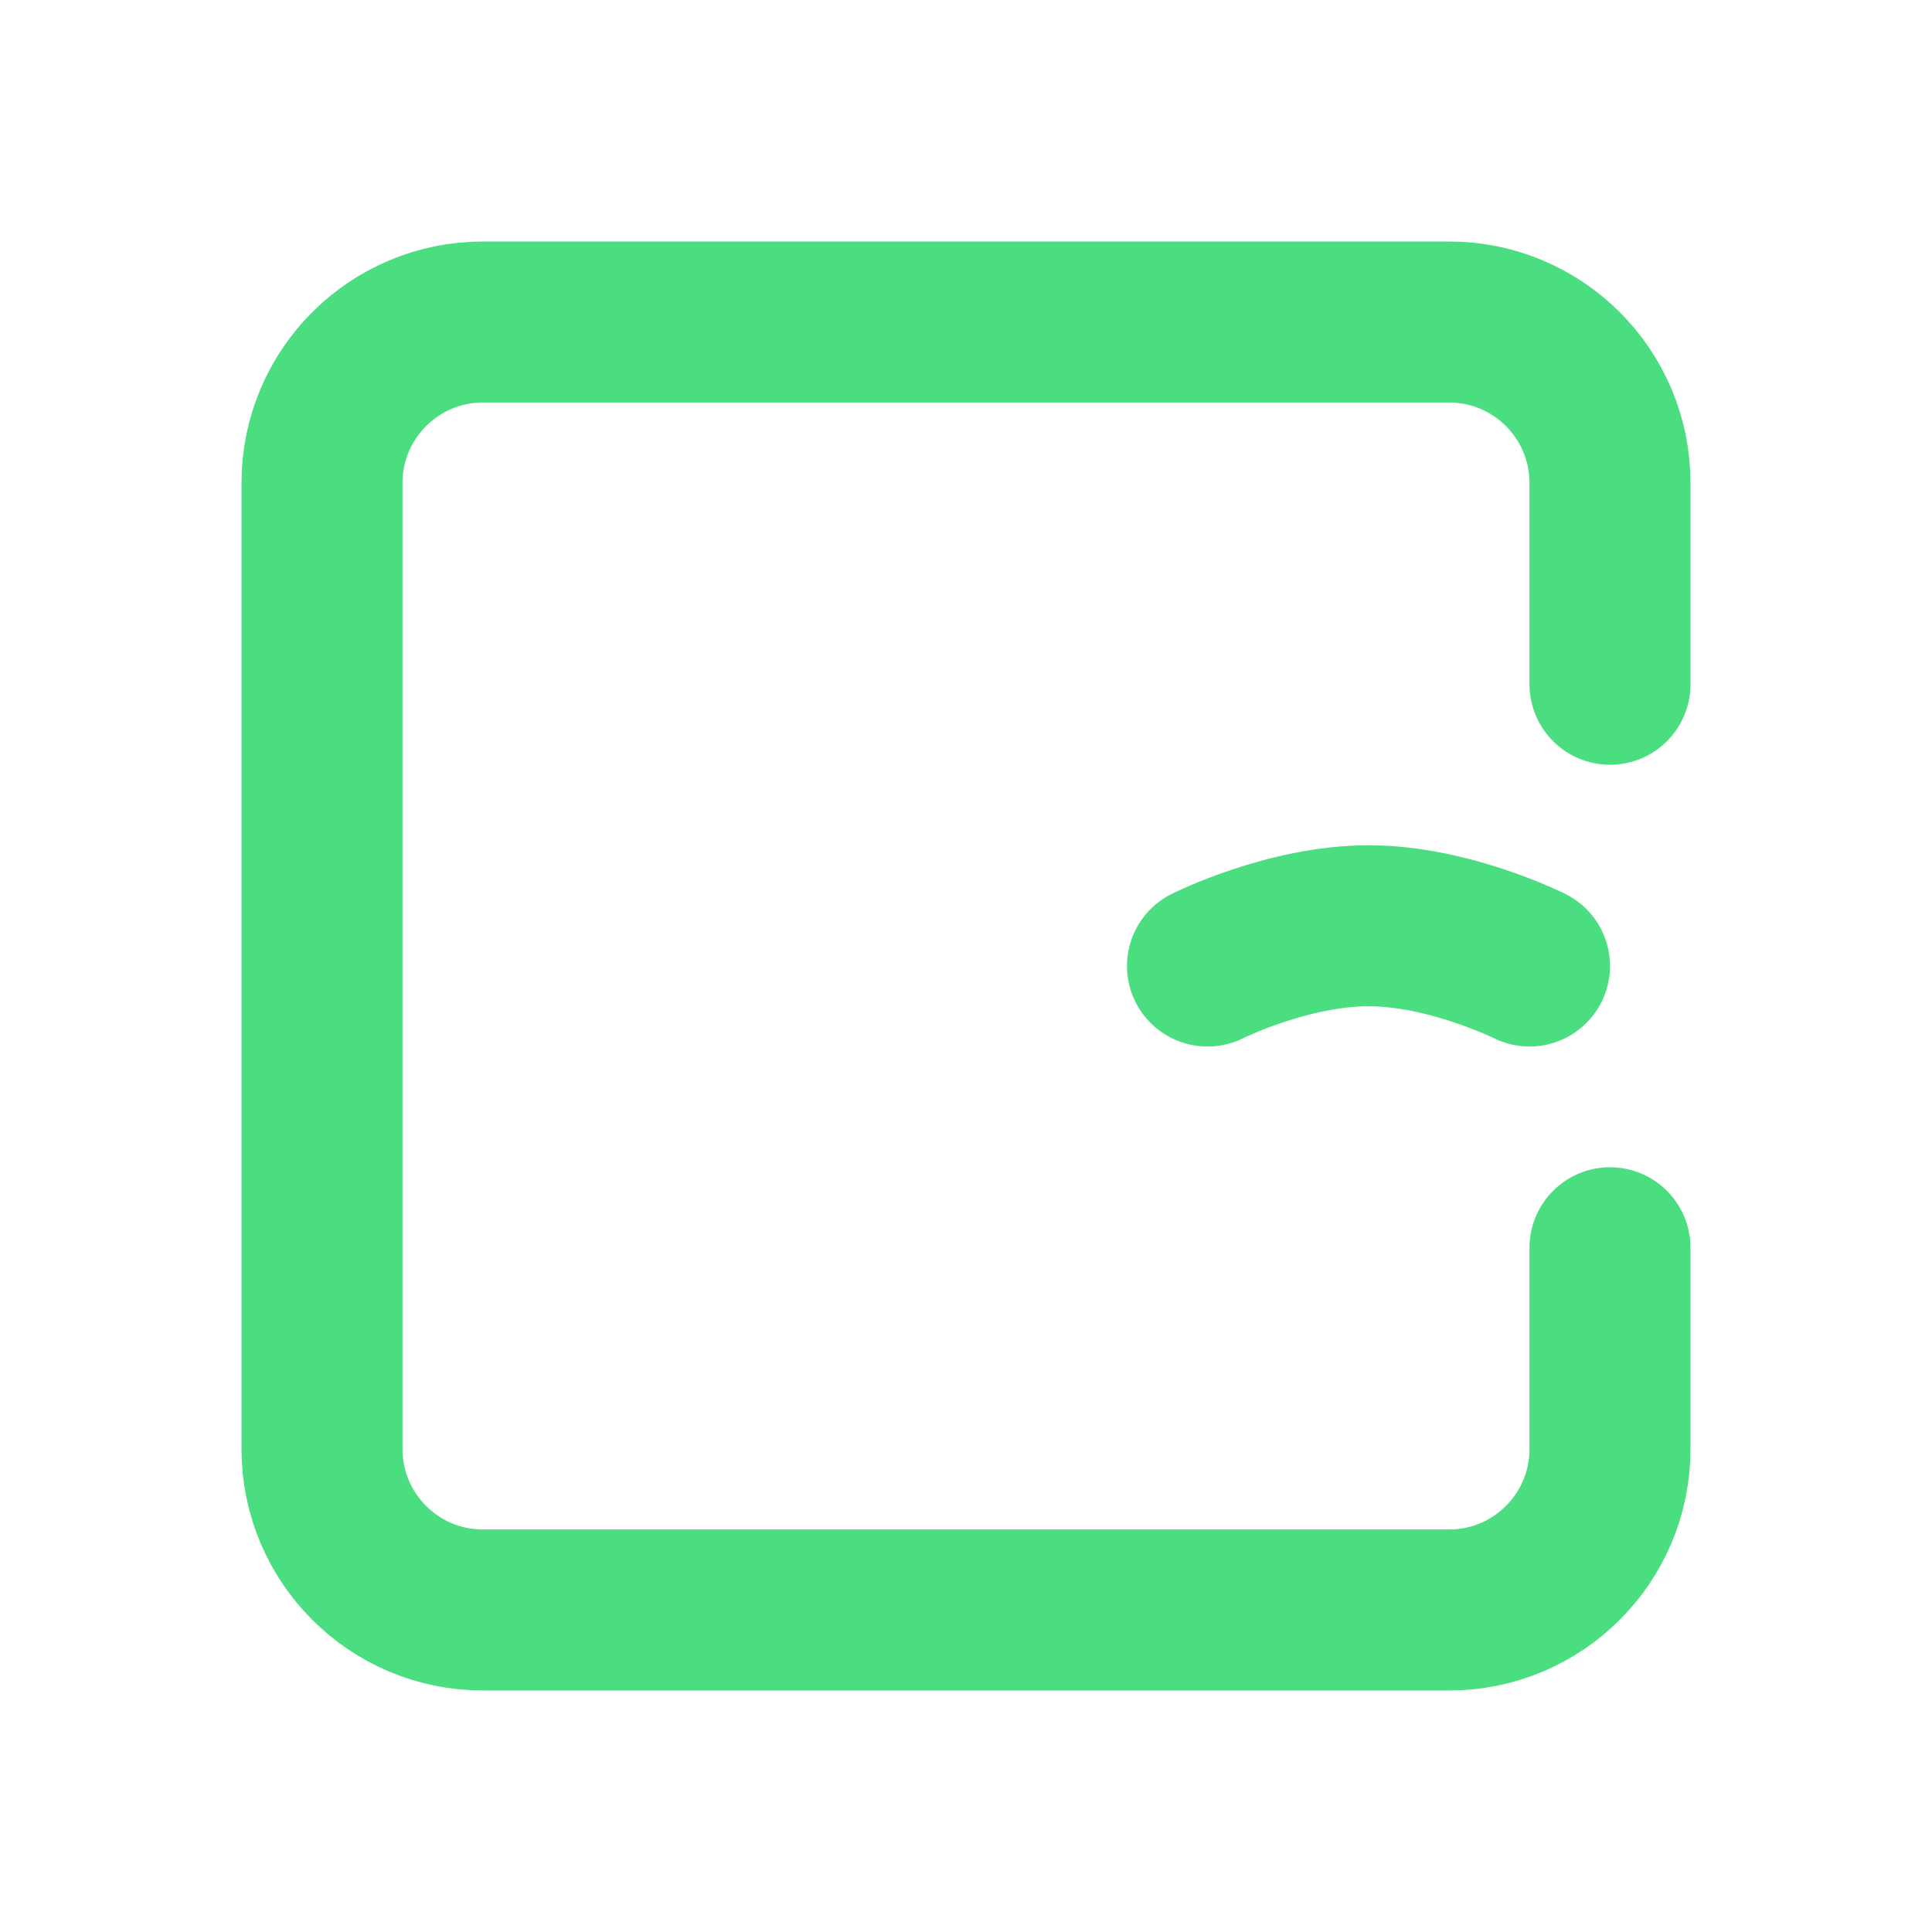
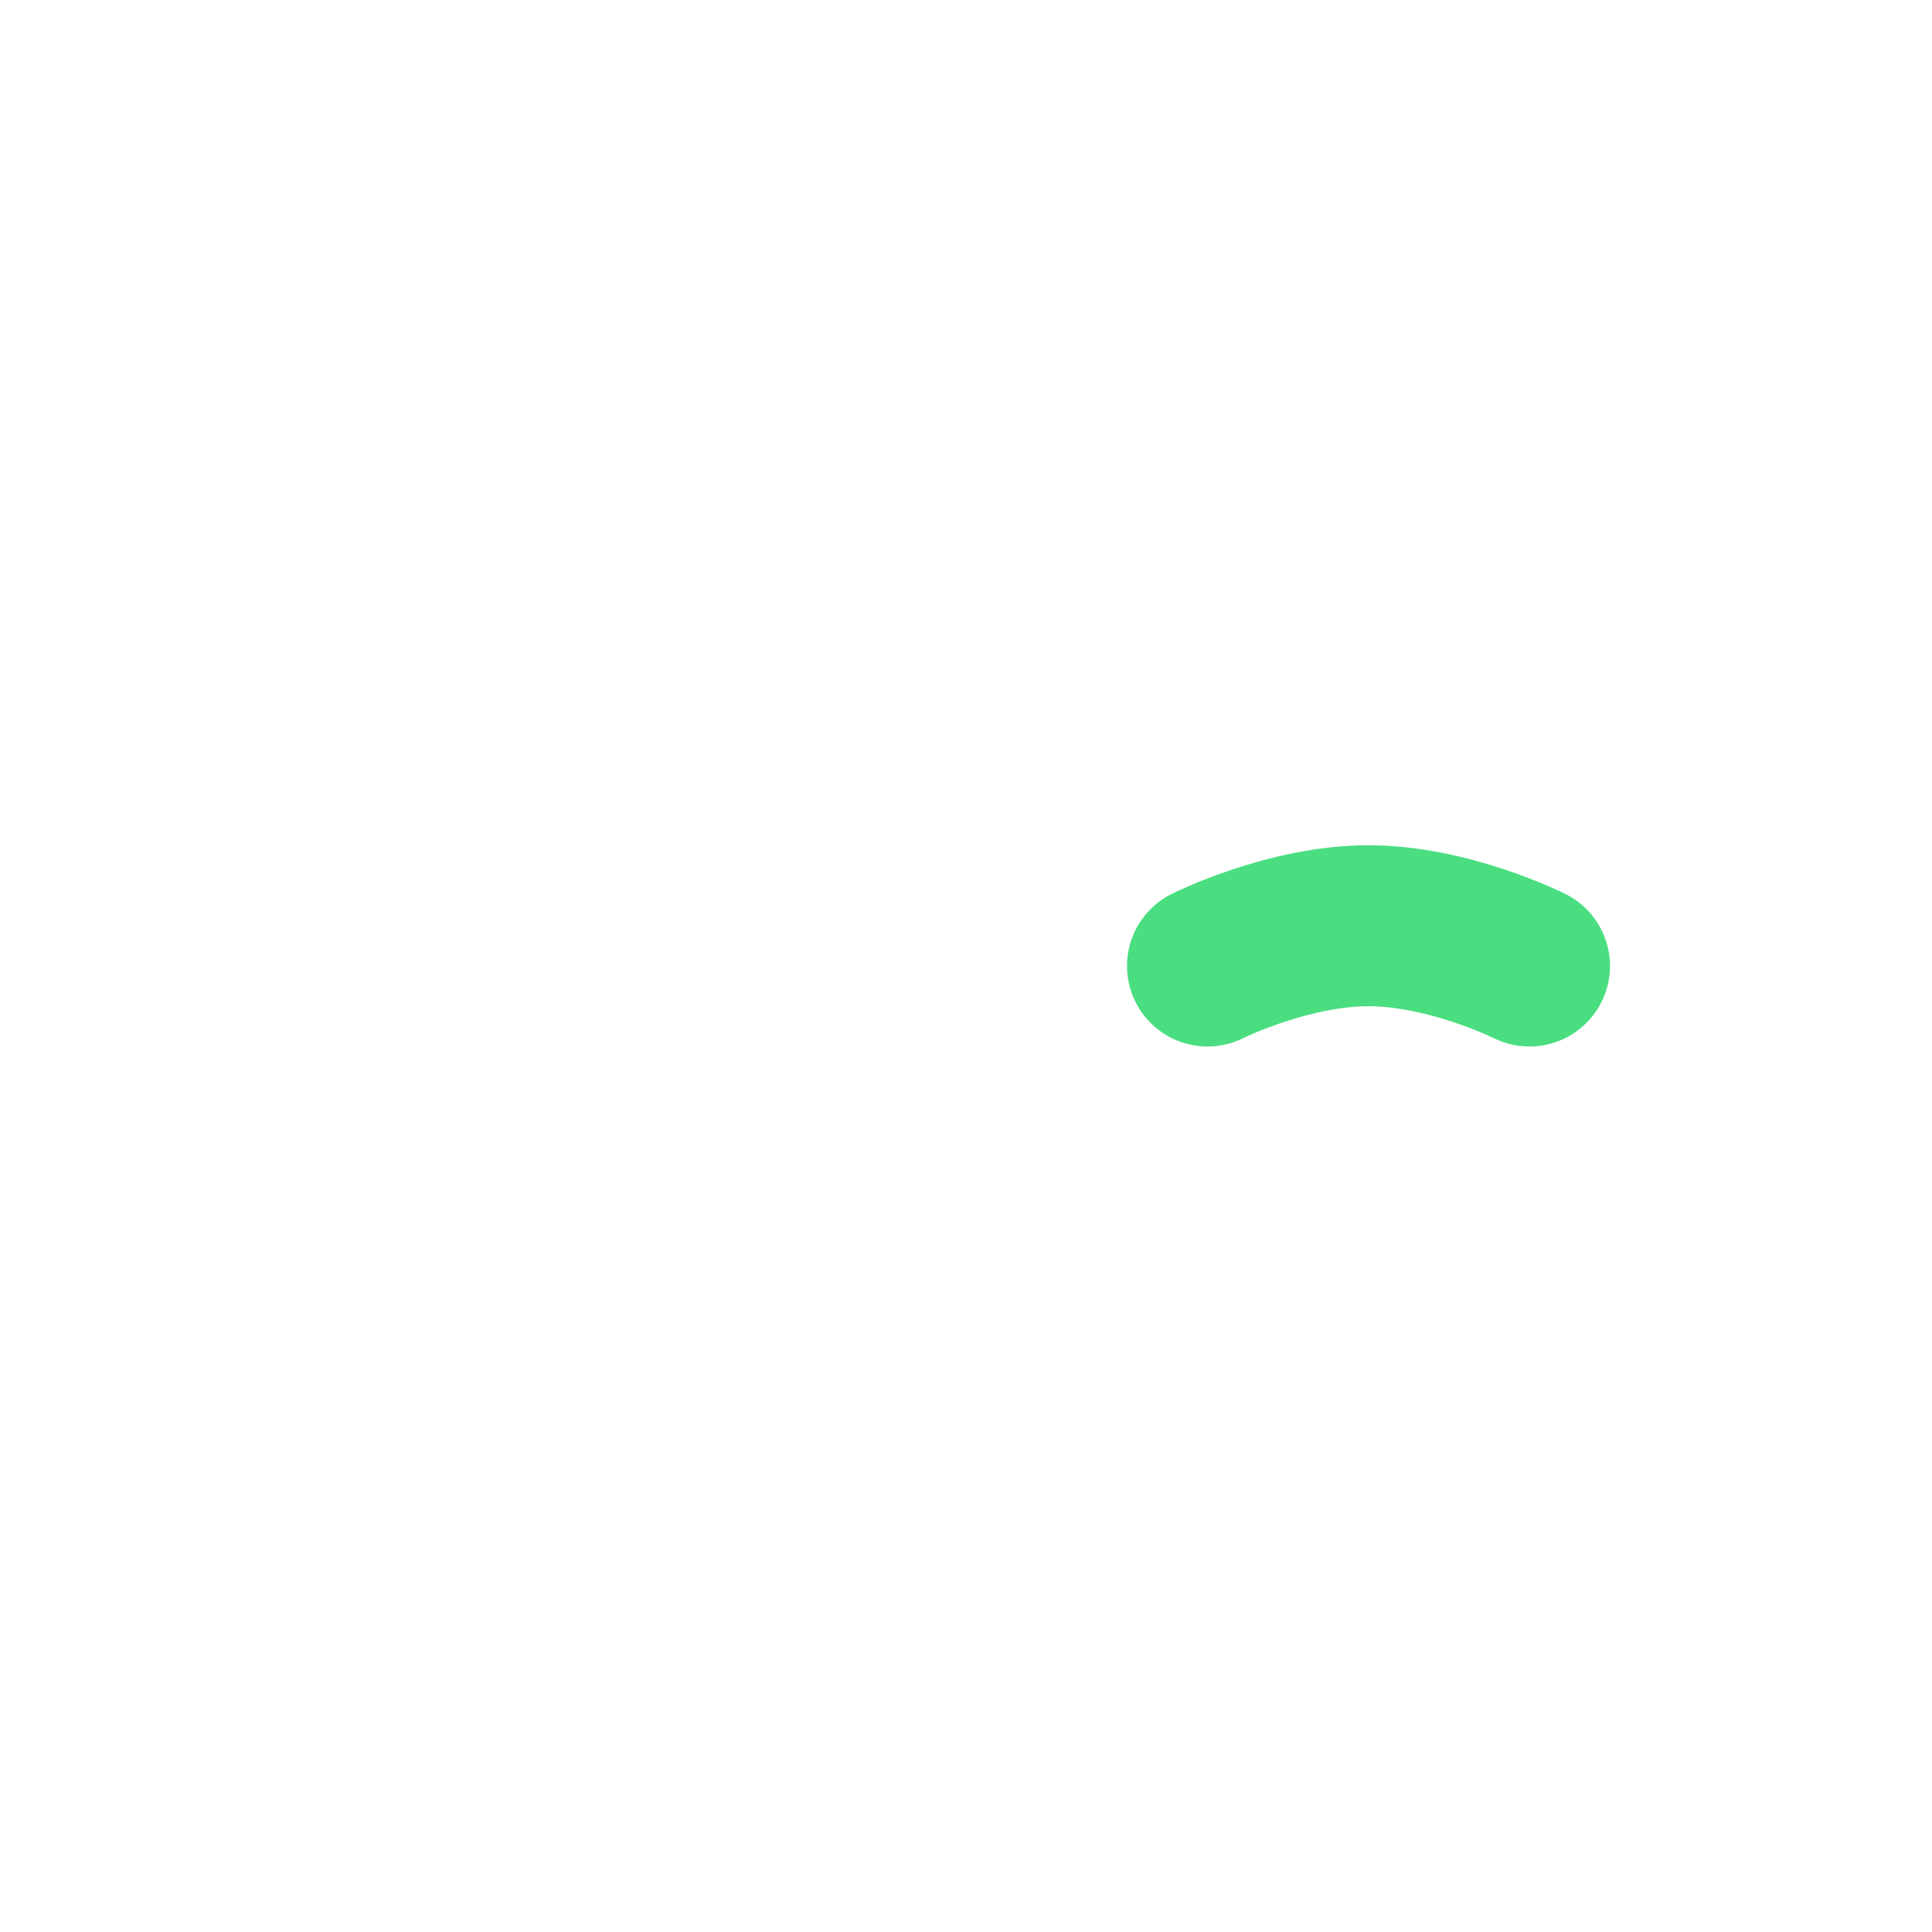
<svg xmlns="http://www.w3.org/2000/svg" width="24" height="24" viewBox="0 0 24 24" fill="none">
-   <path d="M20 8.5V6C20 4.895 19.105 4 18 4H6C4.895 4 4 4.895 4 6V18C4 19.105 4.895 20 6 20H18C19.105 20 20 19.105 20 18V15.5" stroke="#4ADE80" stroke-width="2" stroke-linecap="round" />
  <path d="M15 12C15 12 16 11.5 17 11.5C18 11.5 19 12 19 12" stroke="#4ADE80" stroke-width="2" stroke-linecap="round" />
</svg>